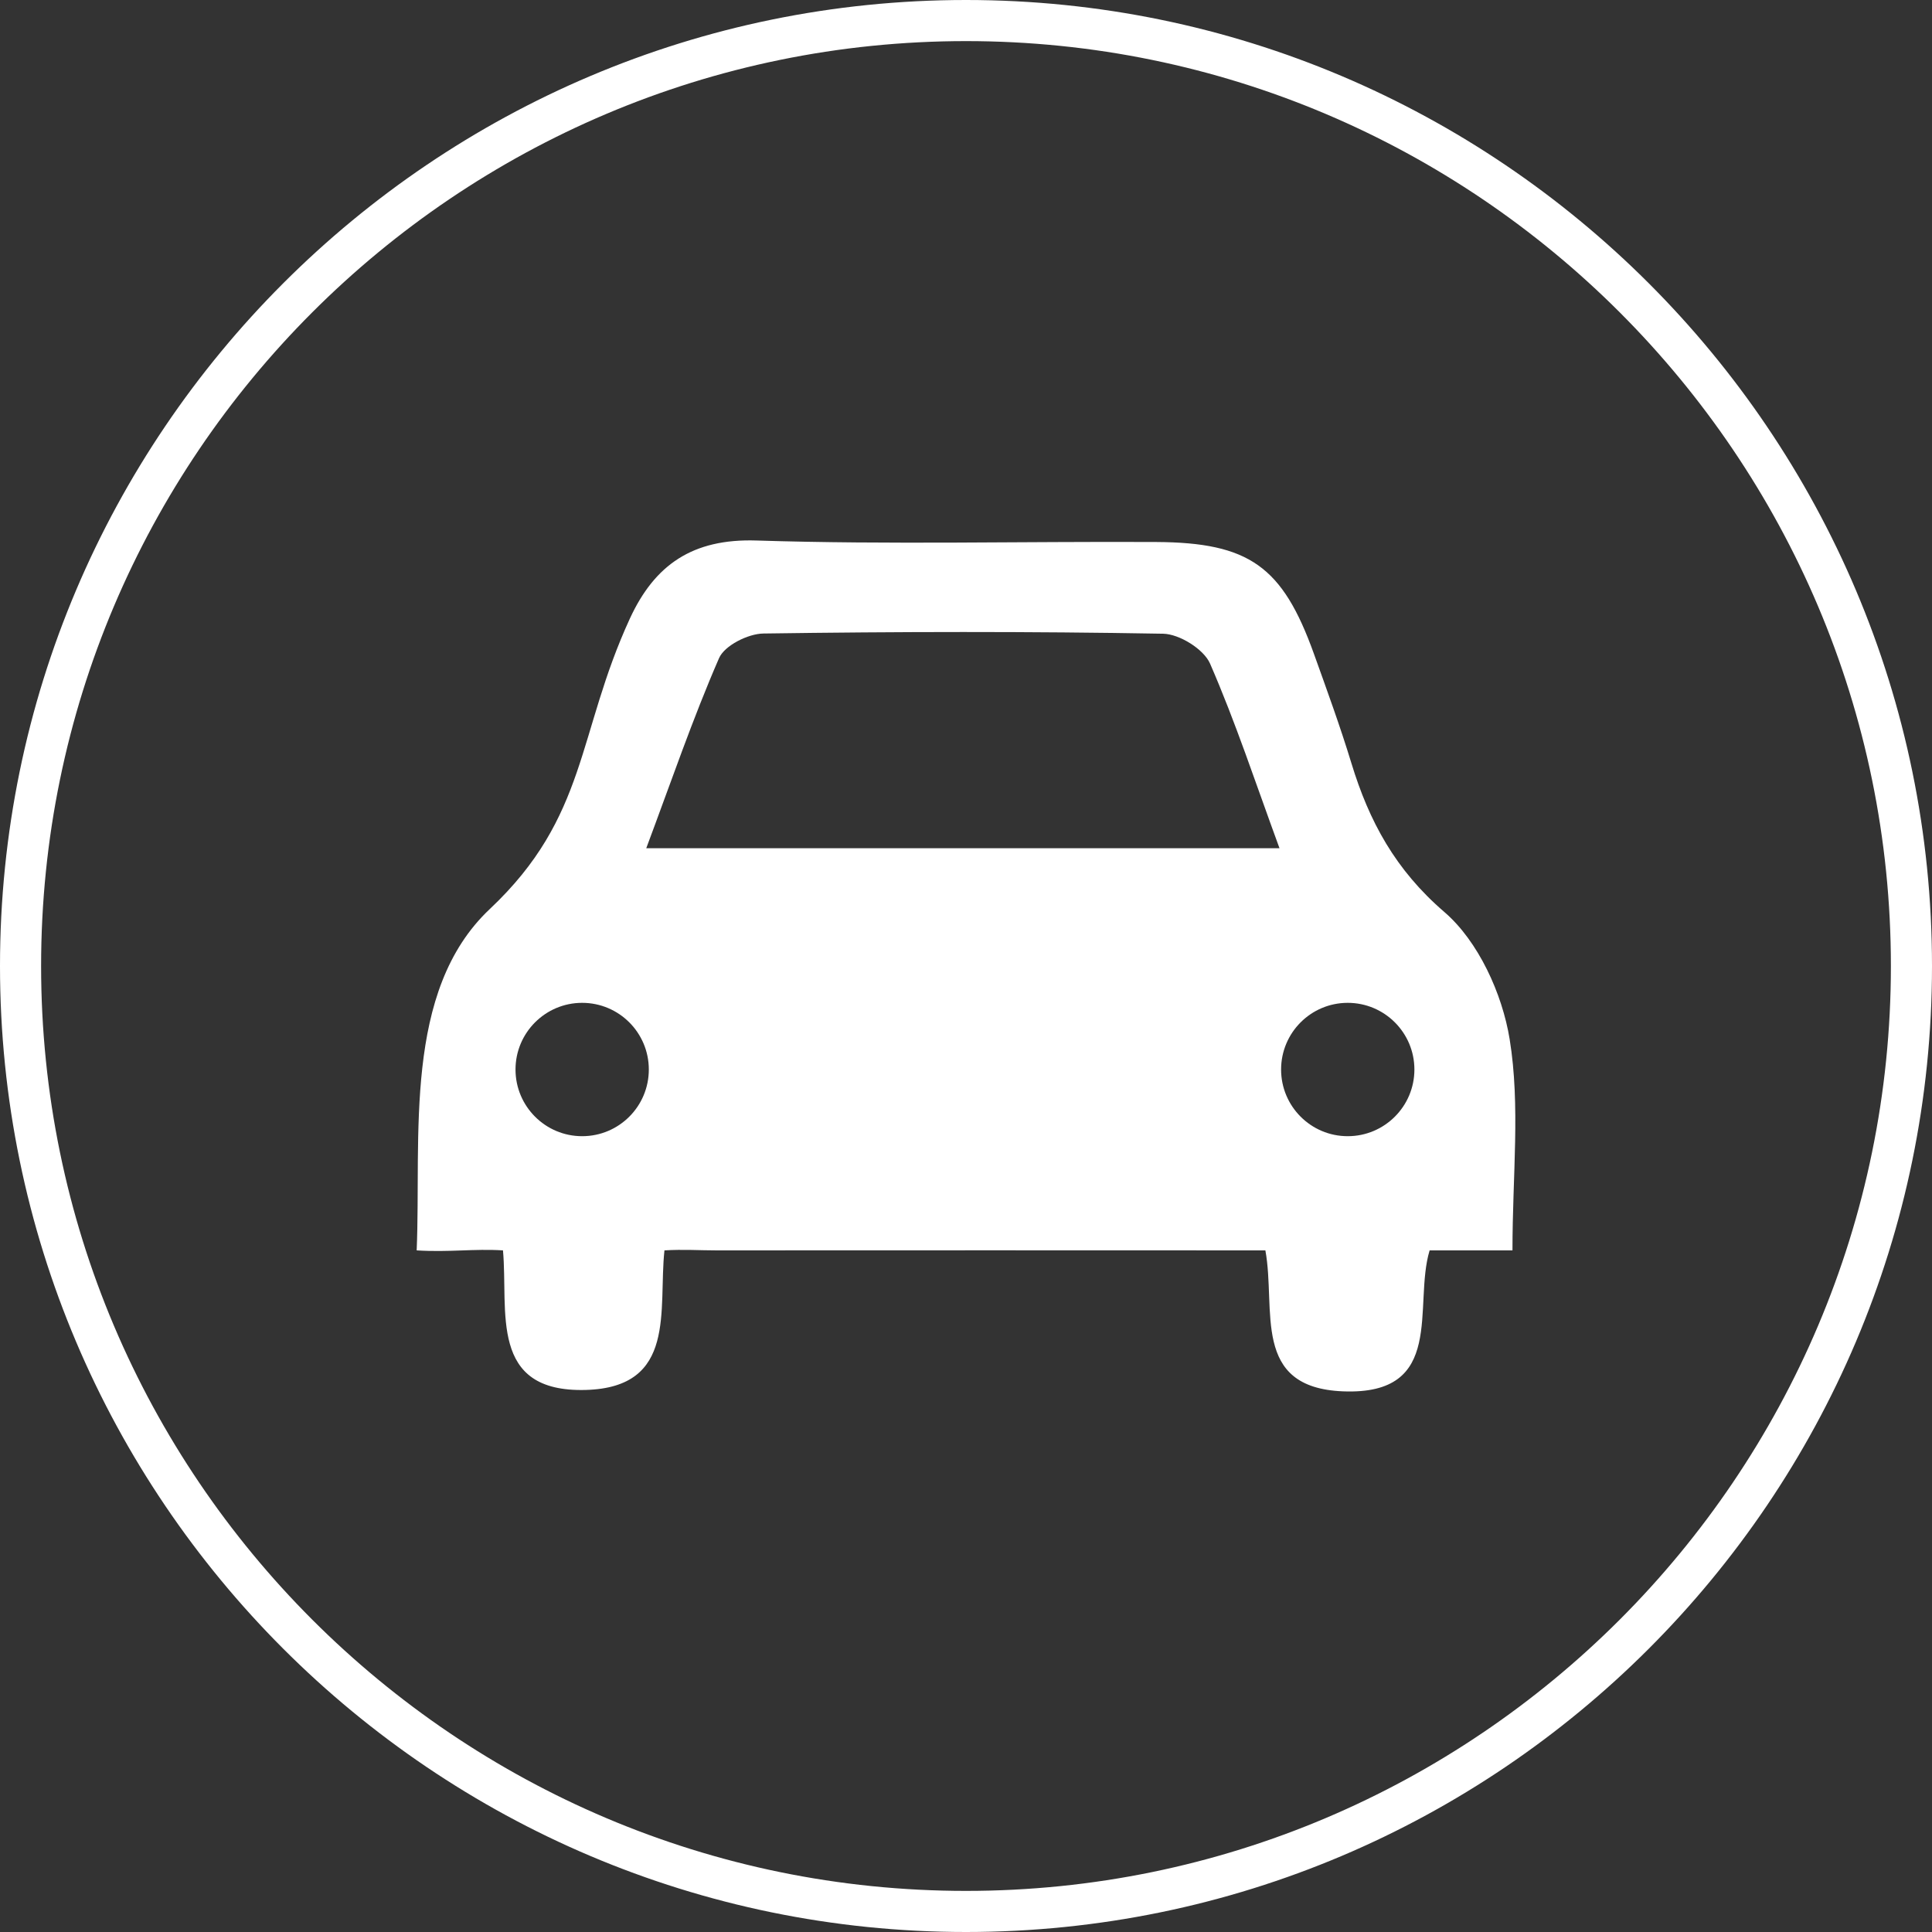
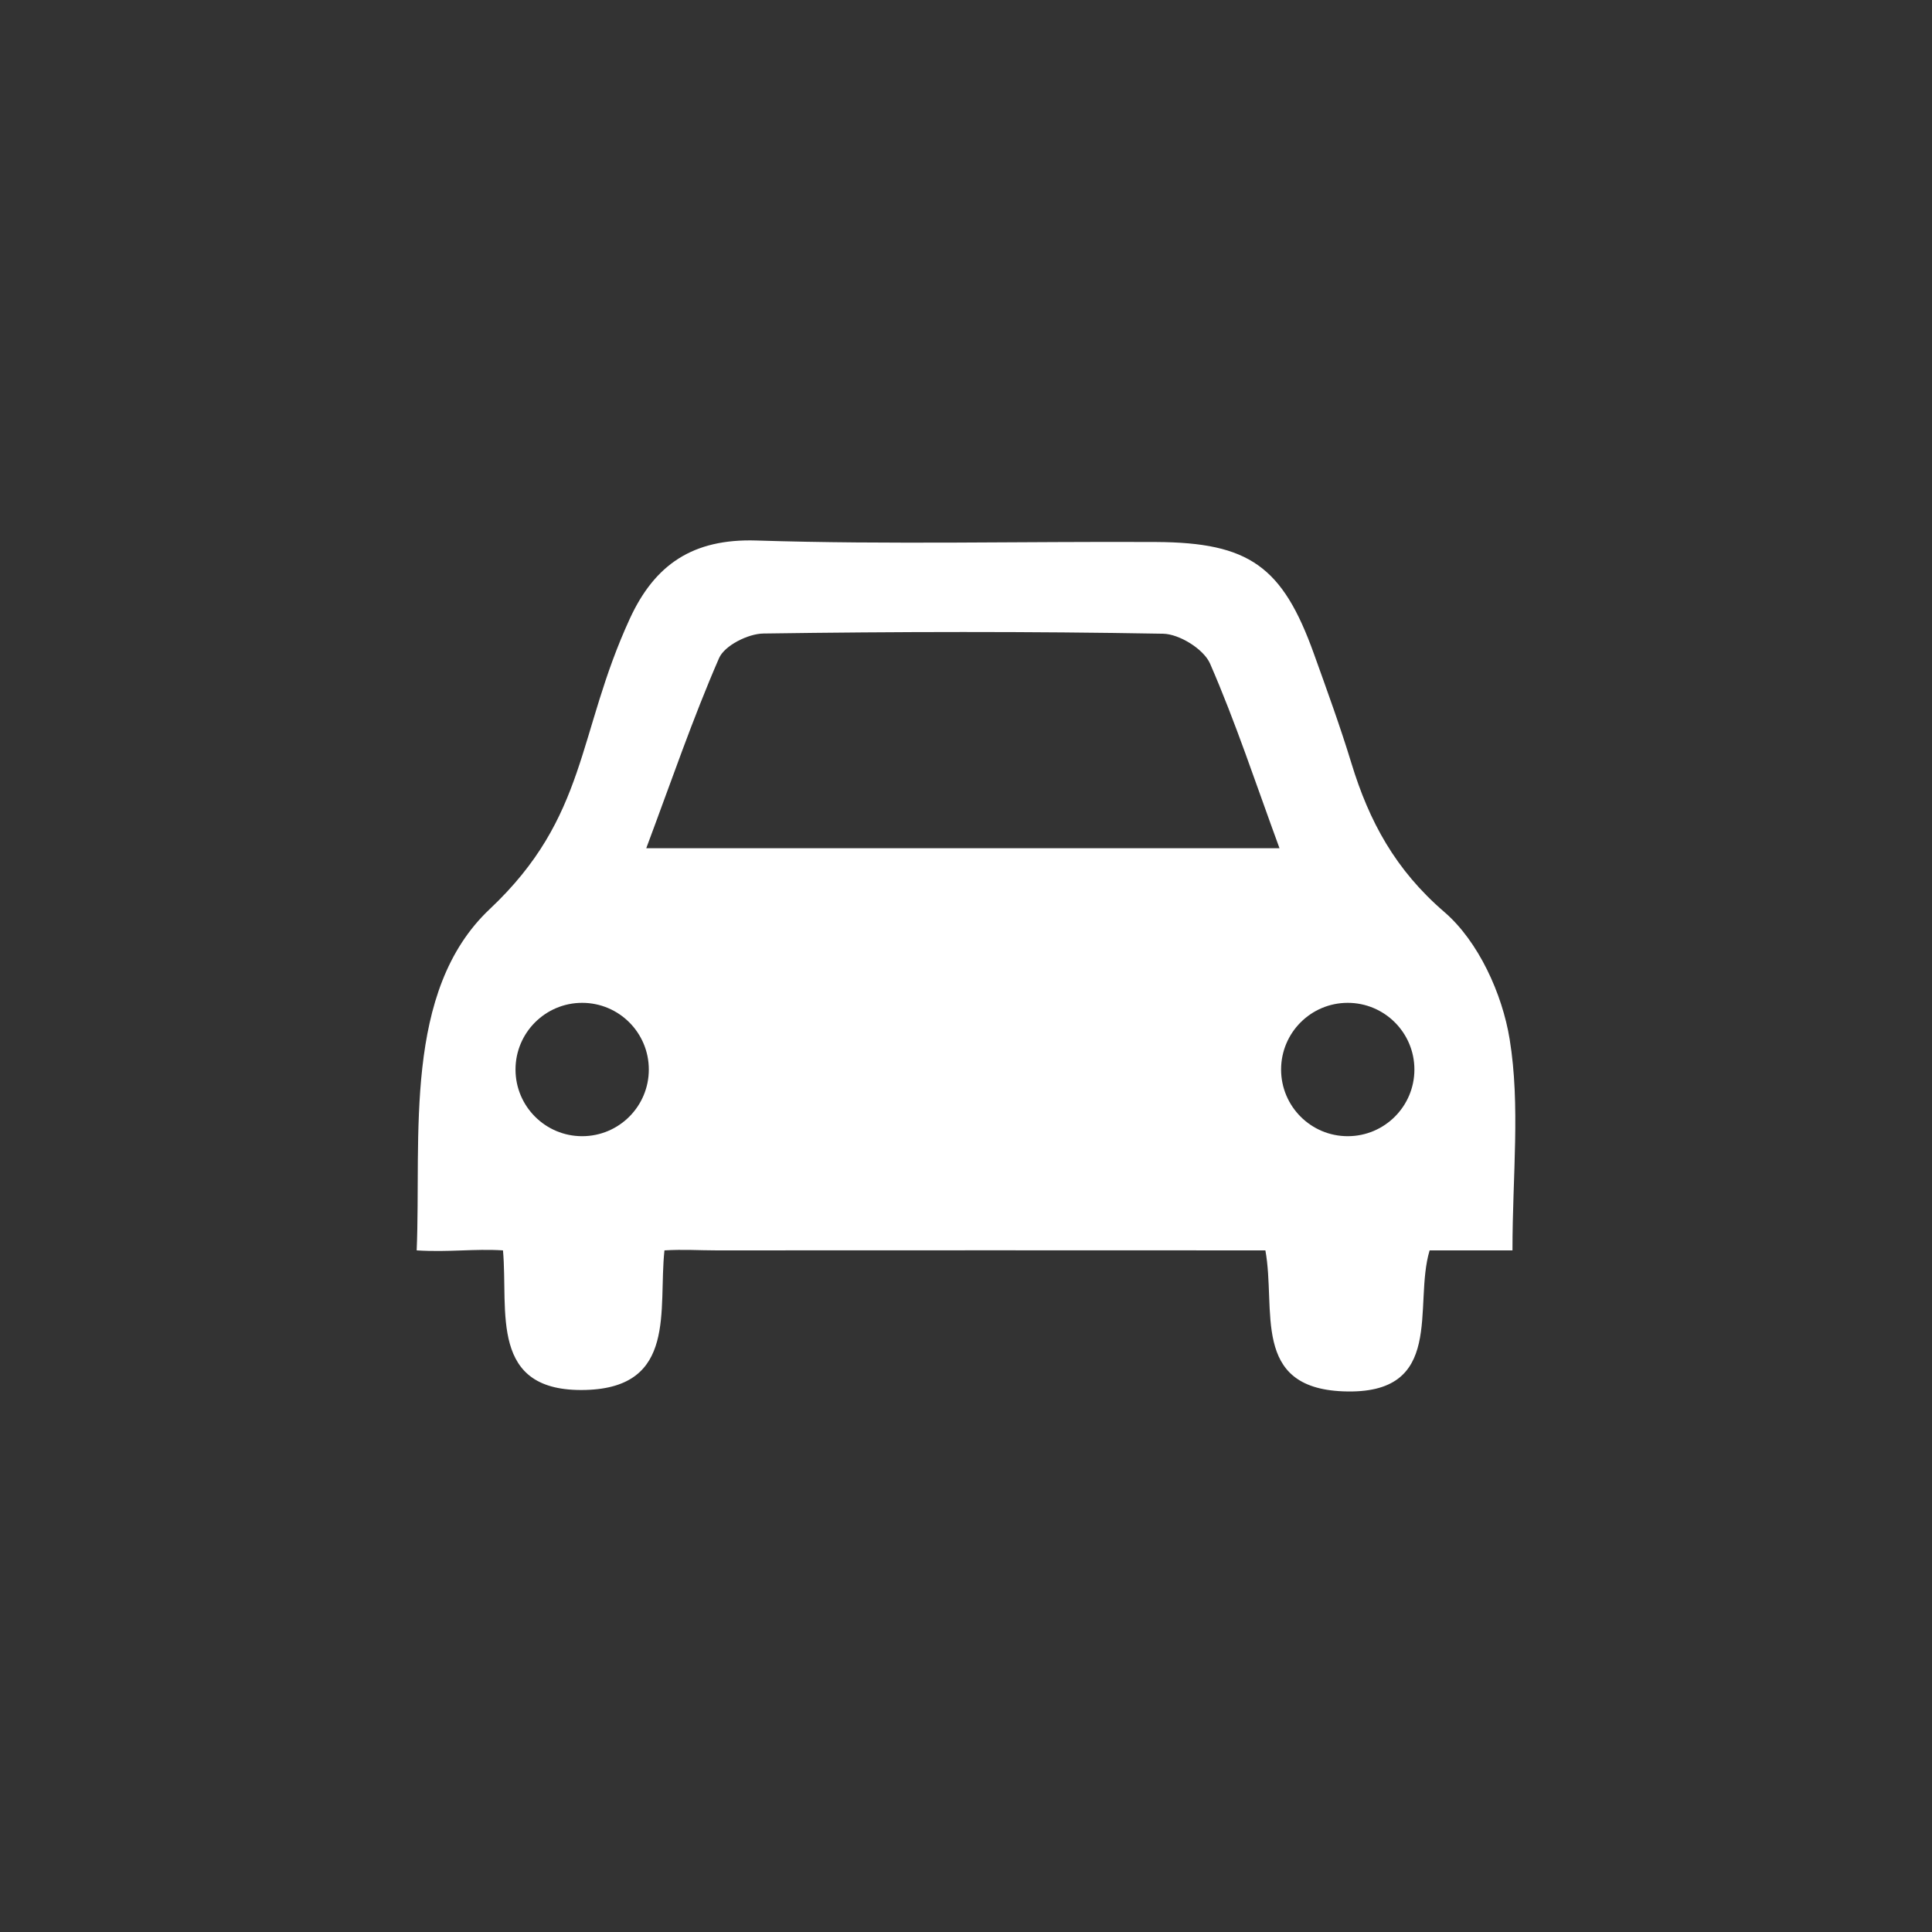
<svg xmlns="http://www.w3.org/2000/svg" version="1.1" id="Livello_1" x="0px" y="0px" width="76px" height="76px" viewBox="0 0 76 76" enable-background="new 0 0 76 76" xml:space="preserve">
  <rect x="0" y="0" width="76" height="76" fill="#333333" stroke="none" />
-   <path fill="#FFFFFF" d="M38,76C17.046,76,0,58.953,0,38C0,17.046,17.046,0,38,0s38,17.046,38,38C76,58.953,58.954,76,38,76z   M38,1.617C17.938,1.617,1.617,17.938,1.617,38c0,20.062,16.32,36.383,36.383,36.383S74.383,58.062,74.383,38  C74.383,17.938,58.062,1.617,38,1.617z" />
  <path fill-rule="evenodd" clip-rule="evenodd" fill="#FFFFFF" d="M59.386,40.881c-0.29-1.791-1.233-3.856-2.569-5.005  c-1.925-1.656-2.959-3.565-3.656-5.853c-0.442-1.45-0.964-2.88-1.477-4.31c-1.233-3.429-2.538-4.373-6.209-4.392  c-5.242-0.027-10.487,0.108-15.724-0.059c-2.502-0.078-3.995,0.949-4.974,3.072c-2.089,4.54-1.646,7.787-5.509,11.424  c-3.43,3.231-2.69,8.936-2.877,13.429c1.272,0.08,2.255-0.072,3.395,0c0.216,2.391-0.578,5.597,3.257,5.49  c3.601-0.101,2.845-3.165,3.095-5.49c0.741-0.046,1.396,0.001,2.053,0c7.168-0.008,14.337,0,21.586,0  c0.428,2.33-0.57,5.401,3.055,5.545c4.072,0.162,2.748-3.368,3.406-5.545c1.05,0,1.972,0,3.259,0  C59.496,46.235,59.812,43.497,59.386,40.881z M22.9,44.695c-1.447,0-2.621-1.175-2.621-2.623s1.174-2.623,2.621-2.623  c1.45,0,2.623,1.175,2.623,2.623S24.351,44.695,22.9,44.695z M25.422,33.367c0.987-2.637,1.827-5.098,2.863-7.476  c0.215-0.497,1.141-0.962,1.746-0.97c5.24-0.075,10.482-0.085,15.723,0.008c0.639,0.012,1.596,0.605,1.845,1.172  c1.005,2.305,1.792,4.702,2.733,7.266C41.861,33.367,33.782,33.367,25.422,33.367z M53.016,44.695c-1.448,0-2.621-1.175-2.621-2.623  s1.173-2.623,2.621-2.623s2.623,1.175,2.623,2.623S54.464,44.695,53.016,44.695z" />
</svg>